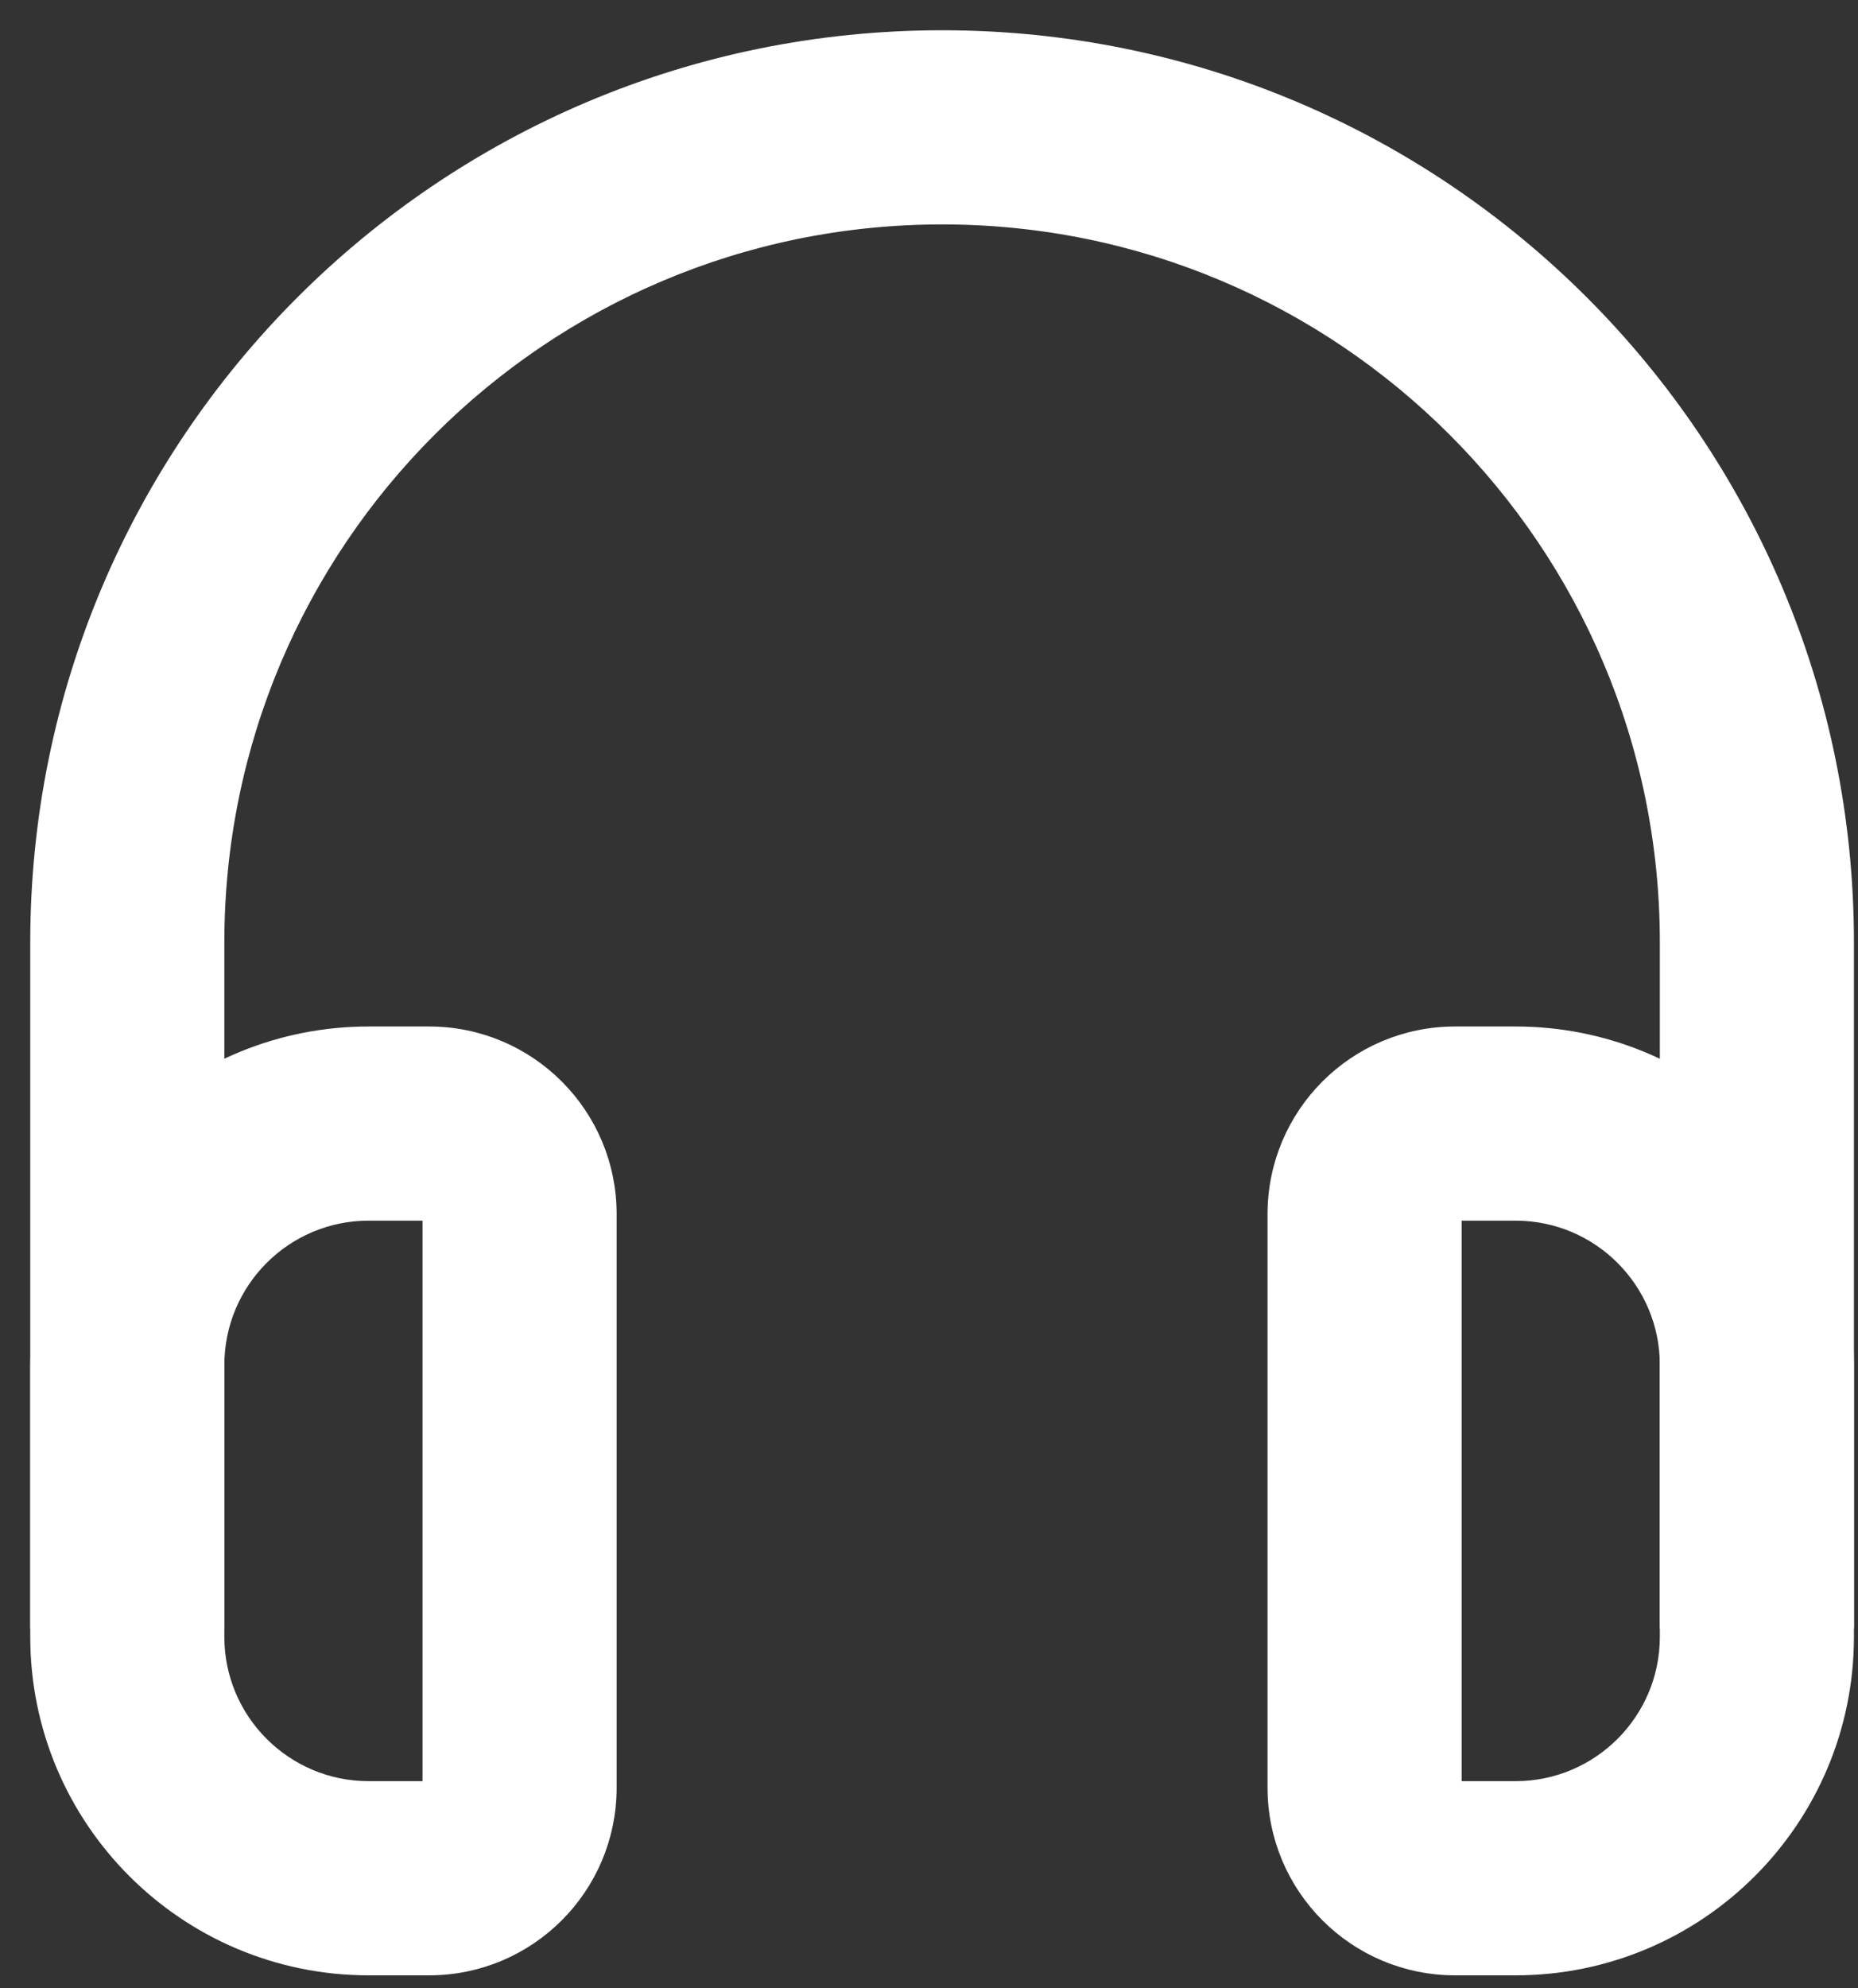
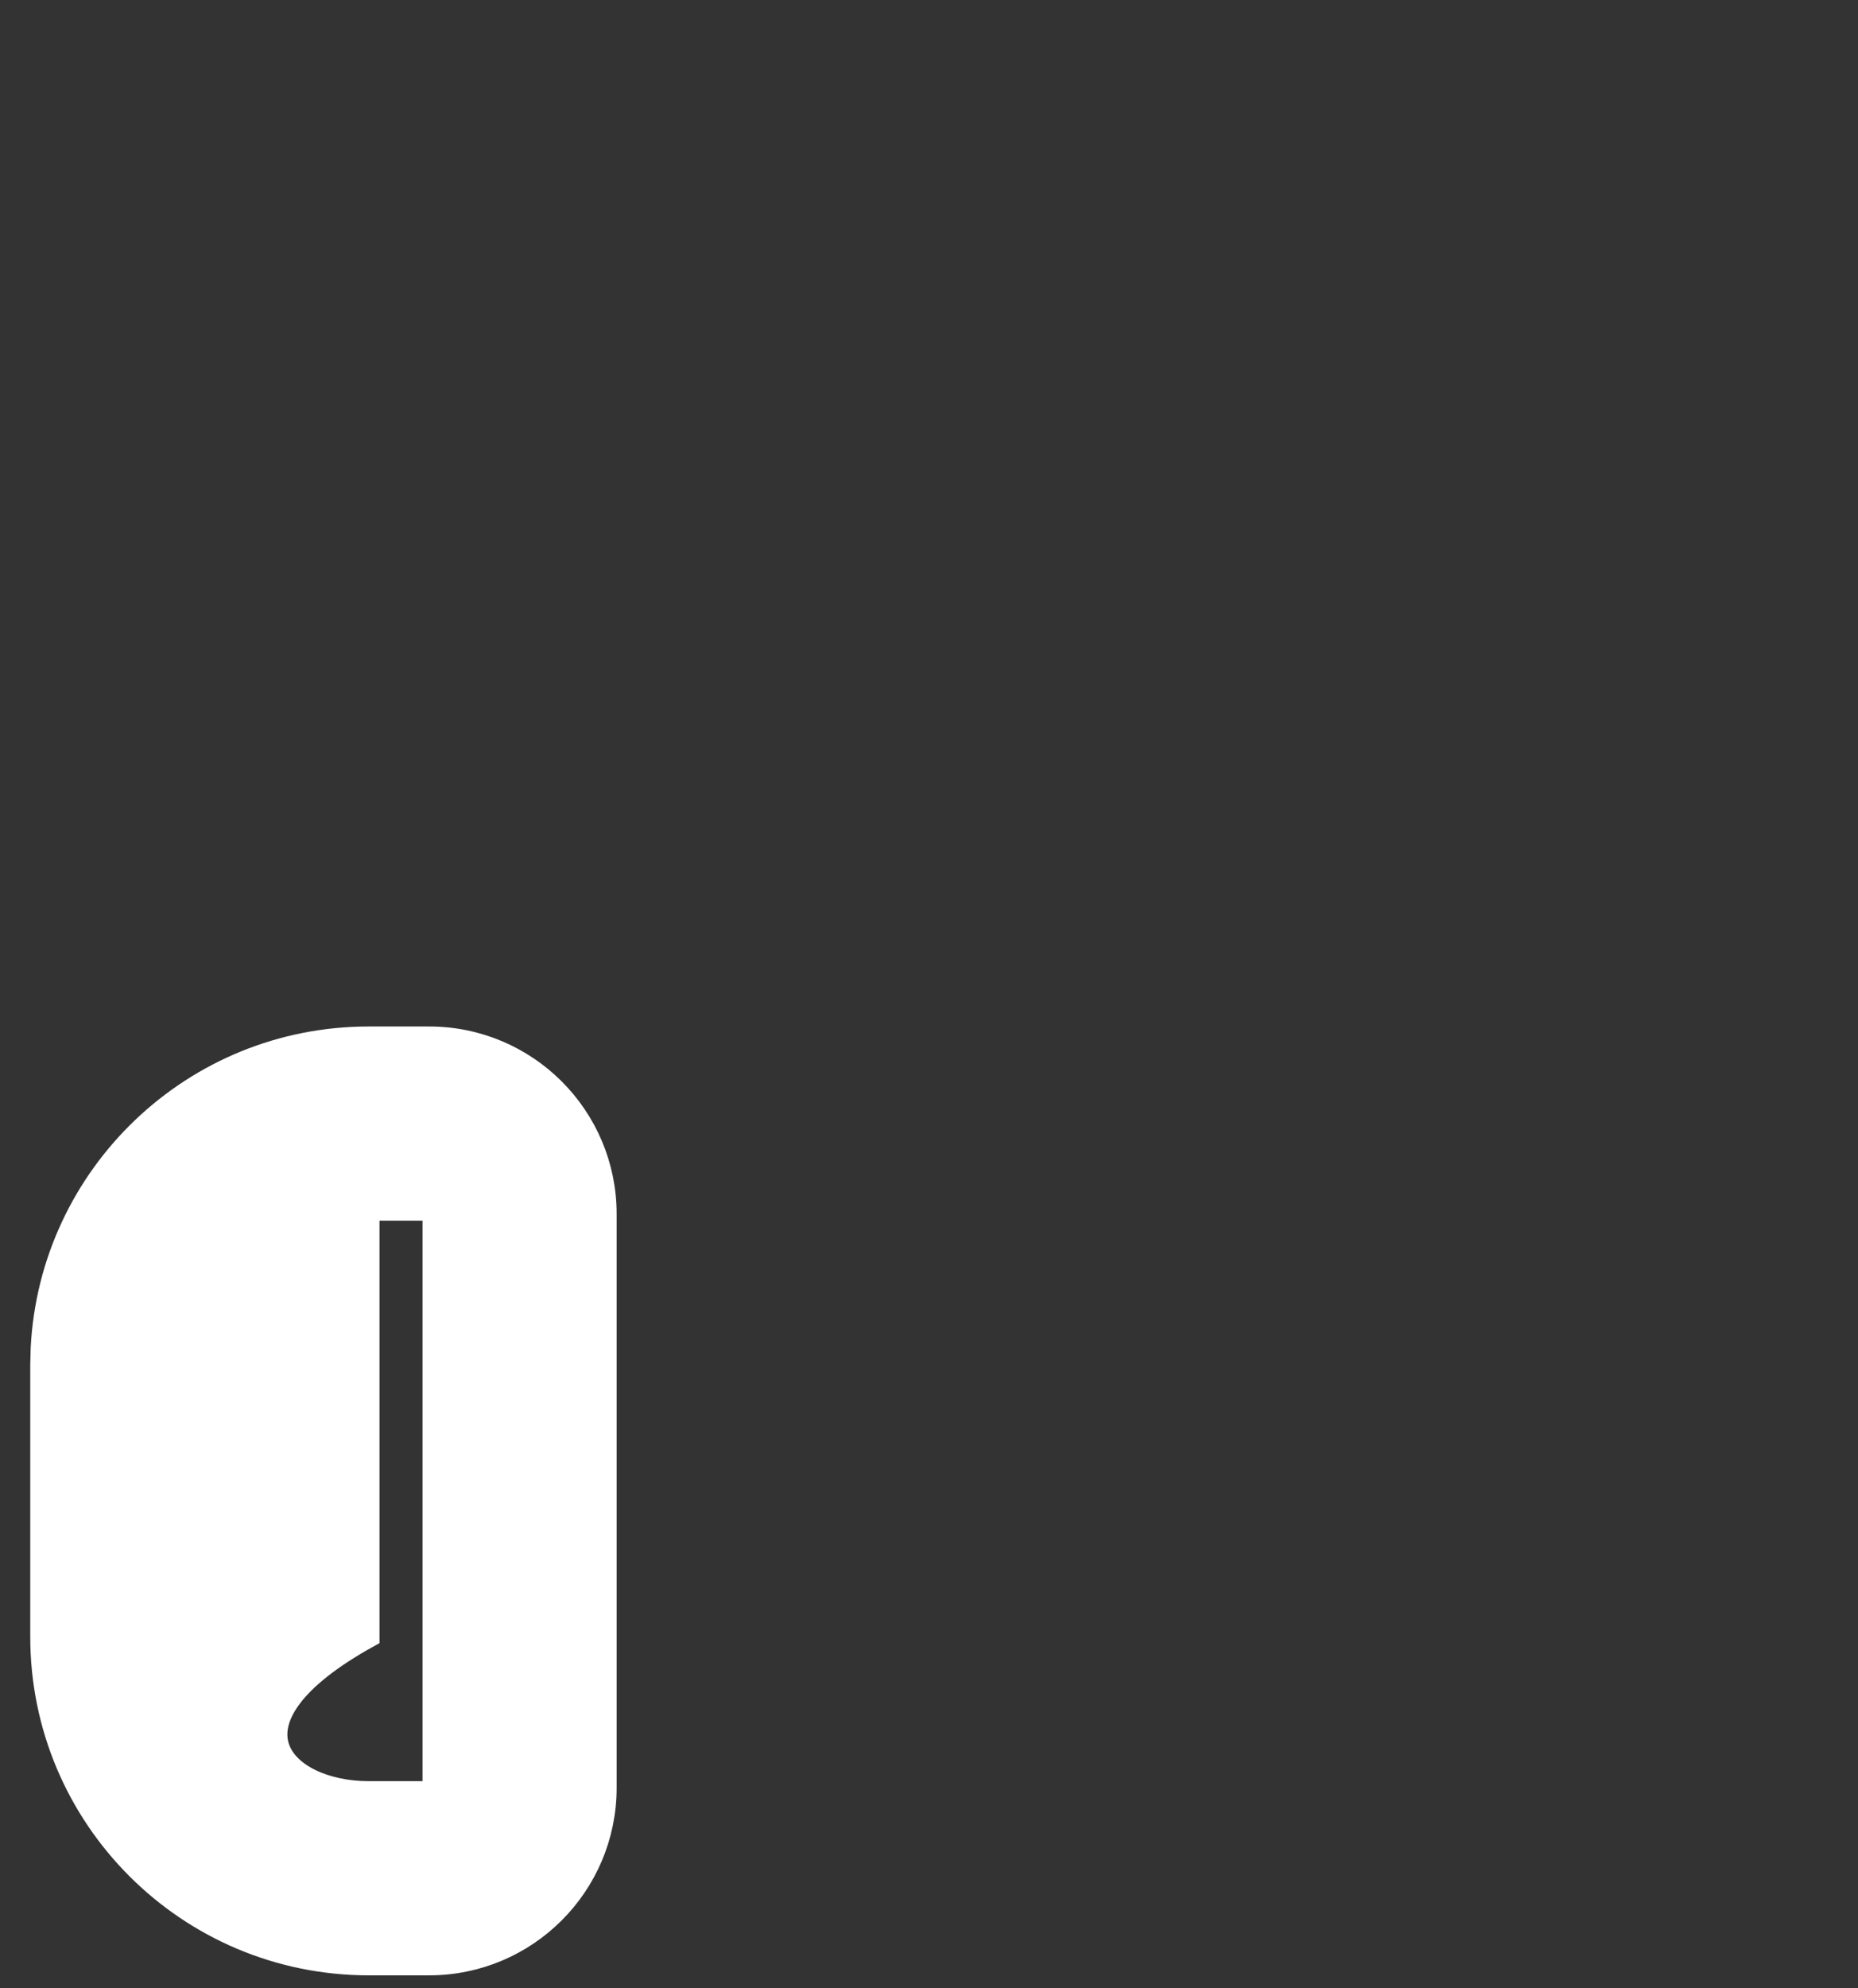
<svg xmlns="http://www.w3.org/2000/svg" width="43" height="46" viewBox="0 0 43 46" fill="none">
  <rect x="0" y="0" width="43" height="46" fill="#333333" stroke="none" />
-   <path d="M21.804 0.95C33.32 0.95 42.656 10.287 42.656 21.803V37.418H38.664V21.803C38.664 12.492 31.116 4.942 21.804 4.942C12.492 4.942 4.942 12.491 4.942 21.803V37.418H0.95V21.803C0.95 10.287 10.287 0.95 21.804 0.95Z" fill="white" stroke="white" stroke-width="0.5" />
-   <path d="M9.931 23.998C12.19 23.998 14.021 25.829 14.021 28.088V41.359C14.021 43.618 12.19 45.45 9.931 45.45H8.533C4.345 45.45 0.95 42.055 0.95 37.867V31.581L0.96 31.191C1.163 27.184 4.476 23.998 8.533 23.998H9.931ZM8.533 27.99C6.55 27.99 4.943 29.597 4.942 31.581V37.867C4.942 39.85 6.55 41.457 8.533 41.458H9.931C9.985 41.457 10.029 41.413 10.029 41.359V28.088C10.029 28.034 9.985 27.99 9.931 27.99H8.533Z" fill="white" stroke="white" stroke-width="0.5" />
-   <path d="M33.676 23.998C31.416 23.998 29.585 25.829 29.585 28.088V41.359C29.585 43.618 31.416 45.45 33.676 45.45H35.073C39.261 45.45 42.656 42.055 42.656 37.867V31.581L42.647 31.191C42.444 27.184 39.13 23.998 35.073 23.998H33.676ZM35.073 27.99C37.056 27.99 38.664 29.597 38.664 31.581V37.867C38.664 39.85 37.056 41.457 35.073 41.458H33.676C33.621 41.457 33.577 41.413 33.577 41.359V28.088C33.577 28.034 33.621 27.99 33.676 27.99H35.073Z" fill="white" stroke="white" stroke-width="0.5" />
+   <path d="M9.931 23.998C12.19 23.998 14.021 25.829 14.021 28.088V41.359C14.021 43.618 12.19 45.45 9.931 45.45H8.533C4.345 45.45 0.95 42.055 0.95 37.867V31.581L0.96 31.191C1.163 27.184 4.476 23.998 8.533 23.998H9.931ZM8.533 27.99V37.867C4.942 39.85 6.55 41.457 8.533 41.458H9.931C9.985 41.457 10.029 41.413 10.029 41.359V28.088C10.029 28.034 9.985 27.99 9.931 27.99H8.533Z" fill="white" stroke="white" stroke-width="0.5" />
</svg>